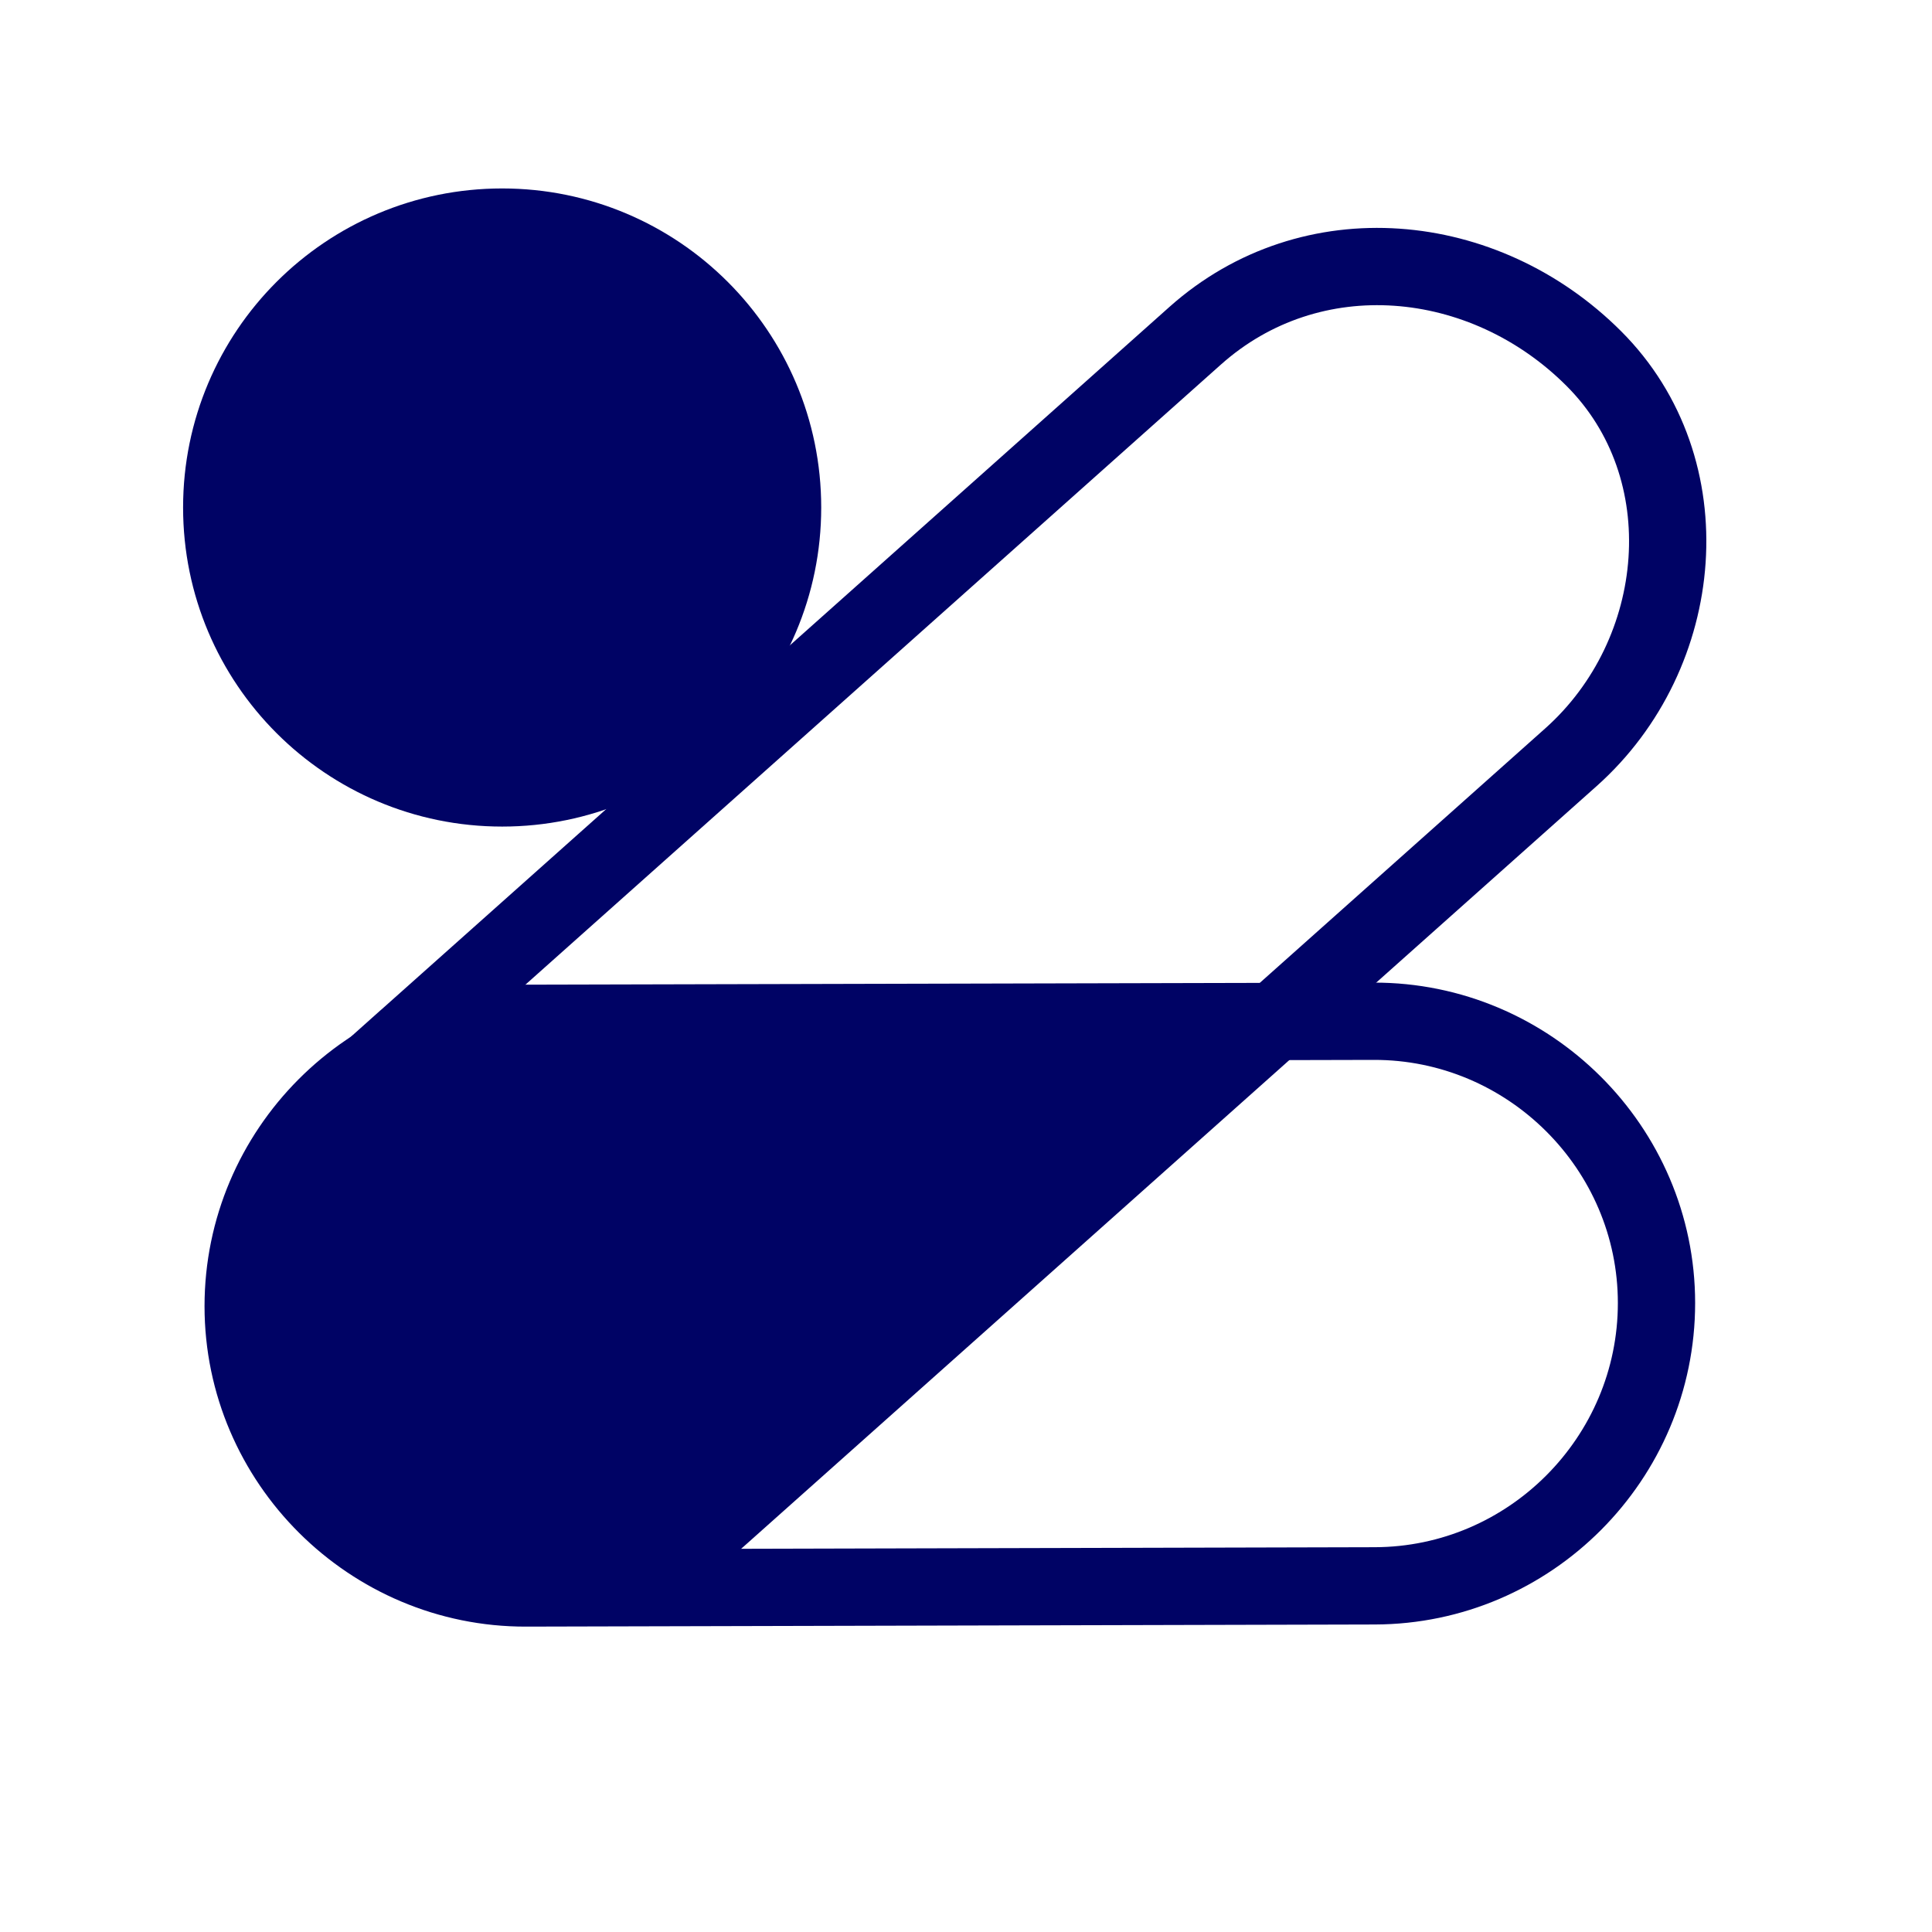
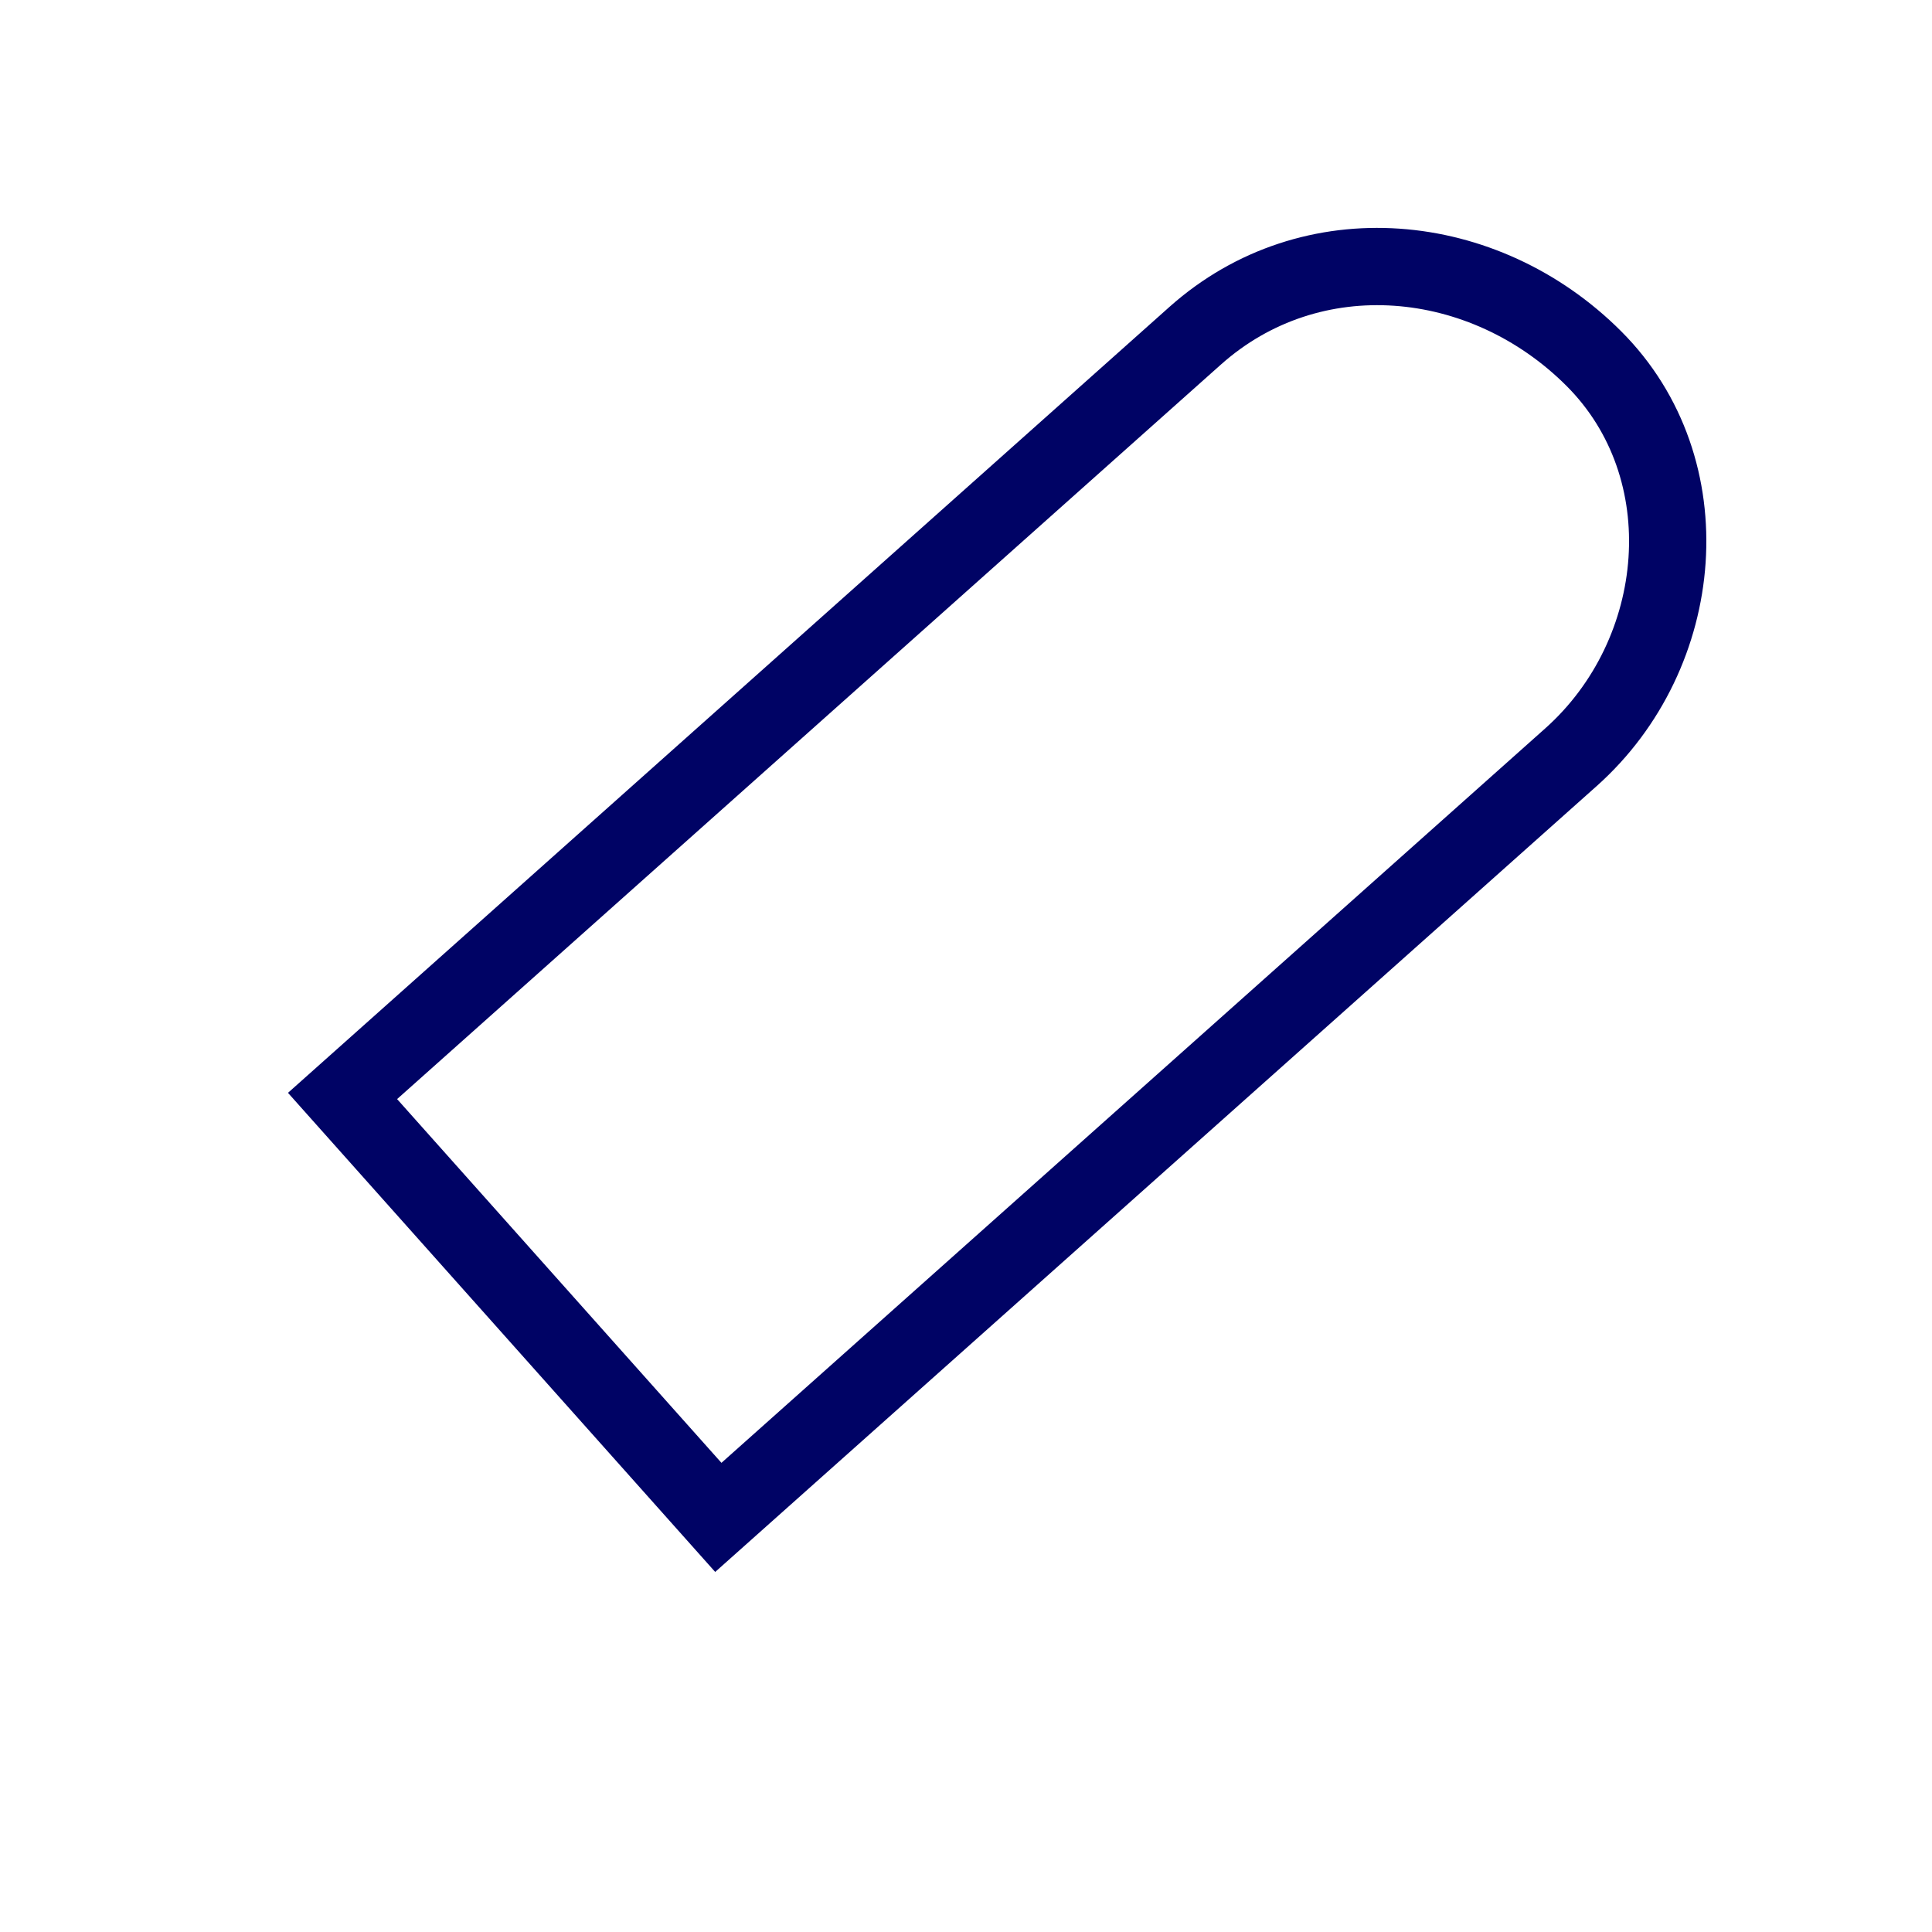
<svg xmlns="http://www.w3.org/2000/svg" width="300" height="300" fill-rule="evenodd" clip-rule="evenodd" image-rendering="optimizeQuality" shape-rendering="geometricPrecision" text-rendering="geometricPrecision">
  <defs>
    <style>.str0{stroke:#000365;stroke-width:12;stroke-miterlimit:22.926}.fil0{fill:none}.fil1{fill:#000365}</style>
  </defs>
  <g id="Layer_x0020_1">
-     <path d="M53.19 170.18l132.4-118.05c18-16.05 44.85-13.5 61.9 3.55 17.05 17.05 14.45 45.85-3.55 61.9l-132.4 118.04c-18 16.05-44.85 13.5-61.9-3.55-17.05-17.05-14.45-45.85 3.55-61.9z" class="fil0 str0" />
-     <path d="M81.52 158.9l131.78-.32c24.1-.06 43.92 19.64 43.92 43.75 0 24.12-19.65 43.87-43.76 43.92l-131.78.33c-24.11.06-43.92-19.64-43.92-43.75 0-24.12 19.64-43.86 43.76-43.92z" class="fil0 str0" />
-     <circle cx="77.974" cy="78.806" r="43.544" class="fil1 str0" />
-     <path d="M66.92 161.46l124.89-2.83-91.93 84.4-25.04 2.53L47.3 230l-8.88-21.68 4.52-26.12z" class="fil1" />
+     <path d="M53.19 170.18l132.4-118.05c18-16.05 44.85-13.5 61.9 3.55 17.05 17.05 14.45 45.85-3.55 61.9l-132.4 118.04z" class="fil0 str0" />
  </g>
</svg>